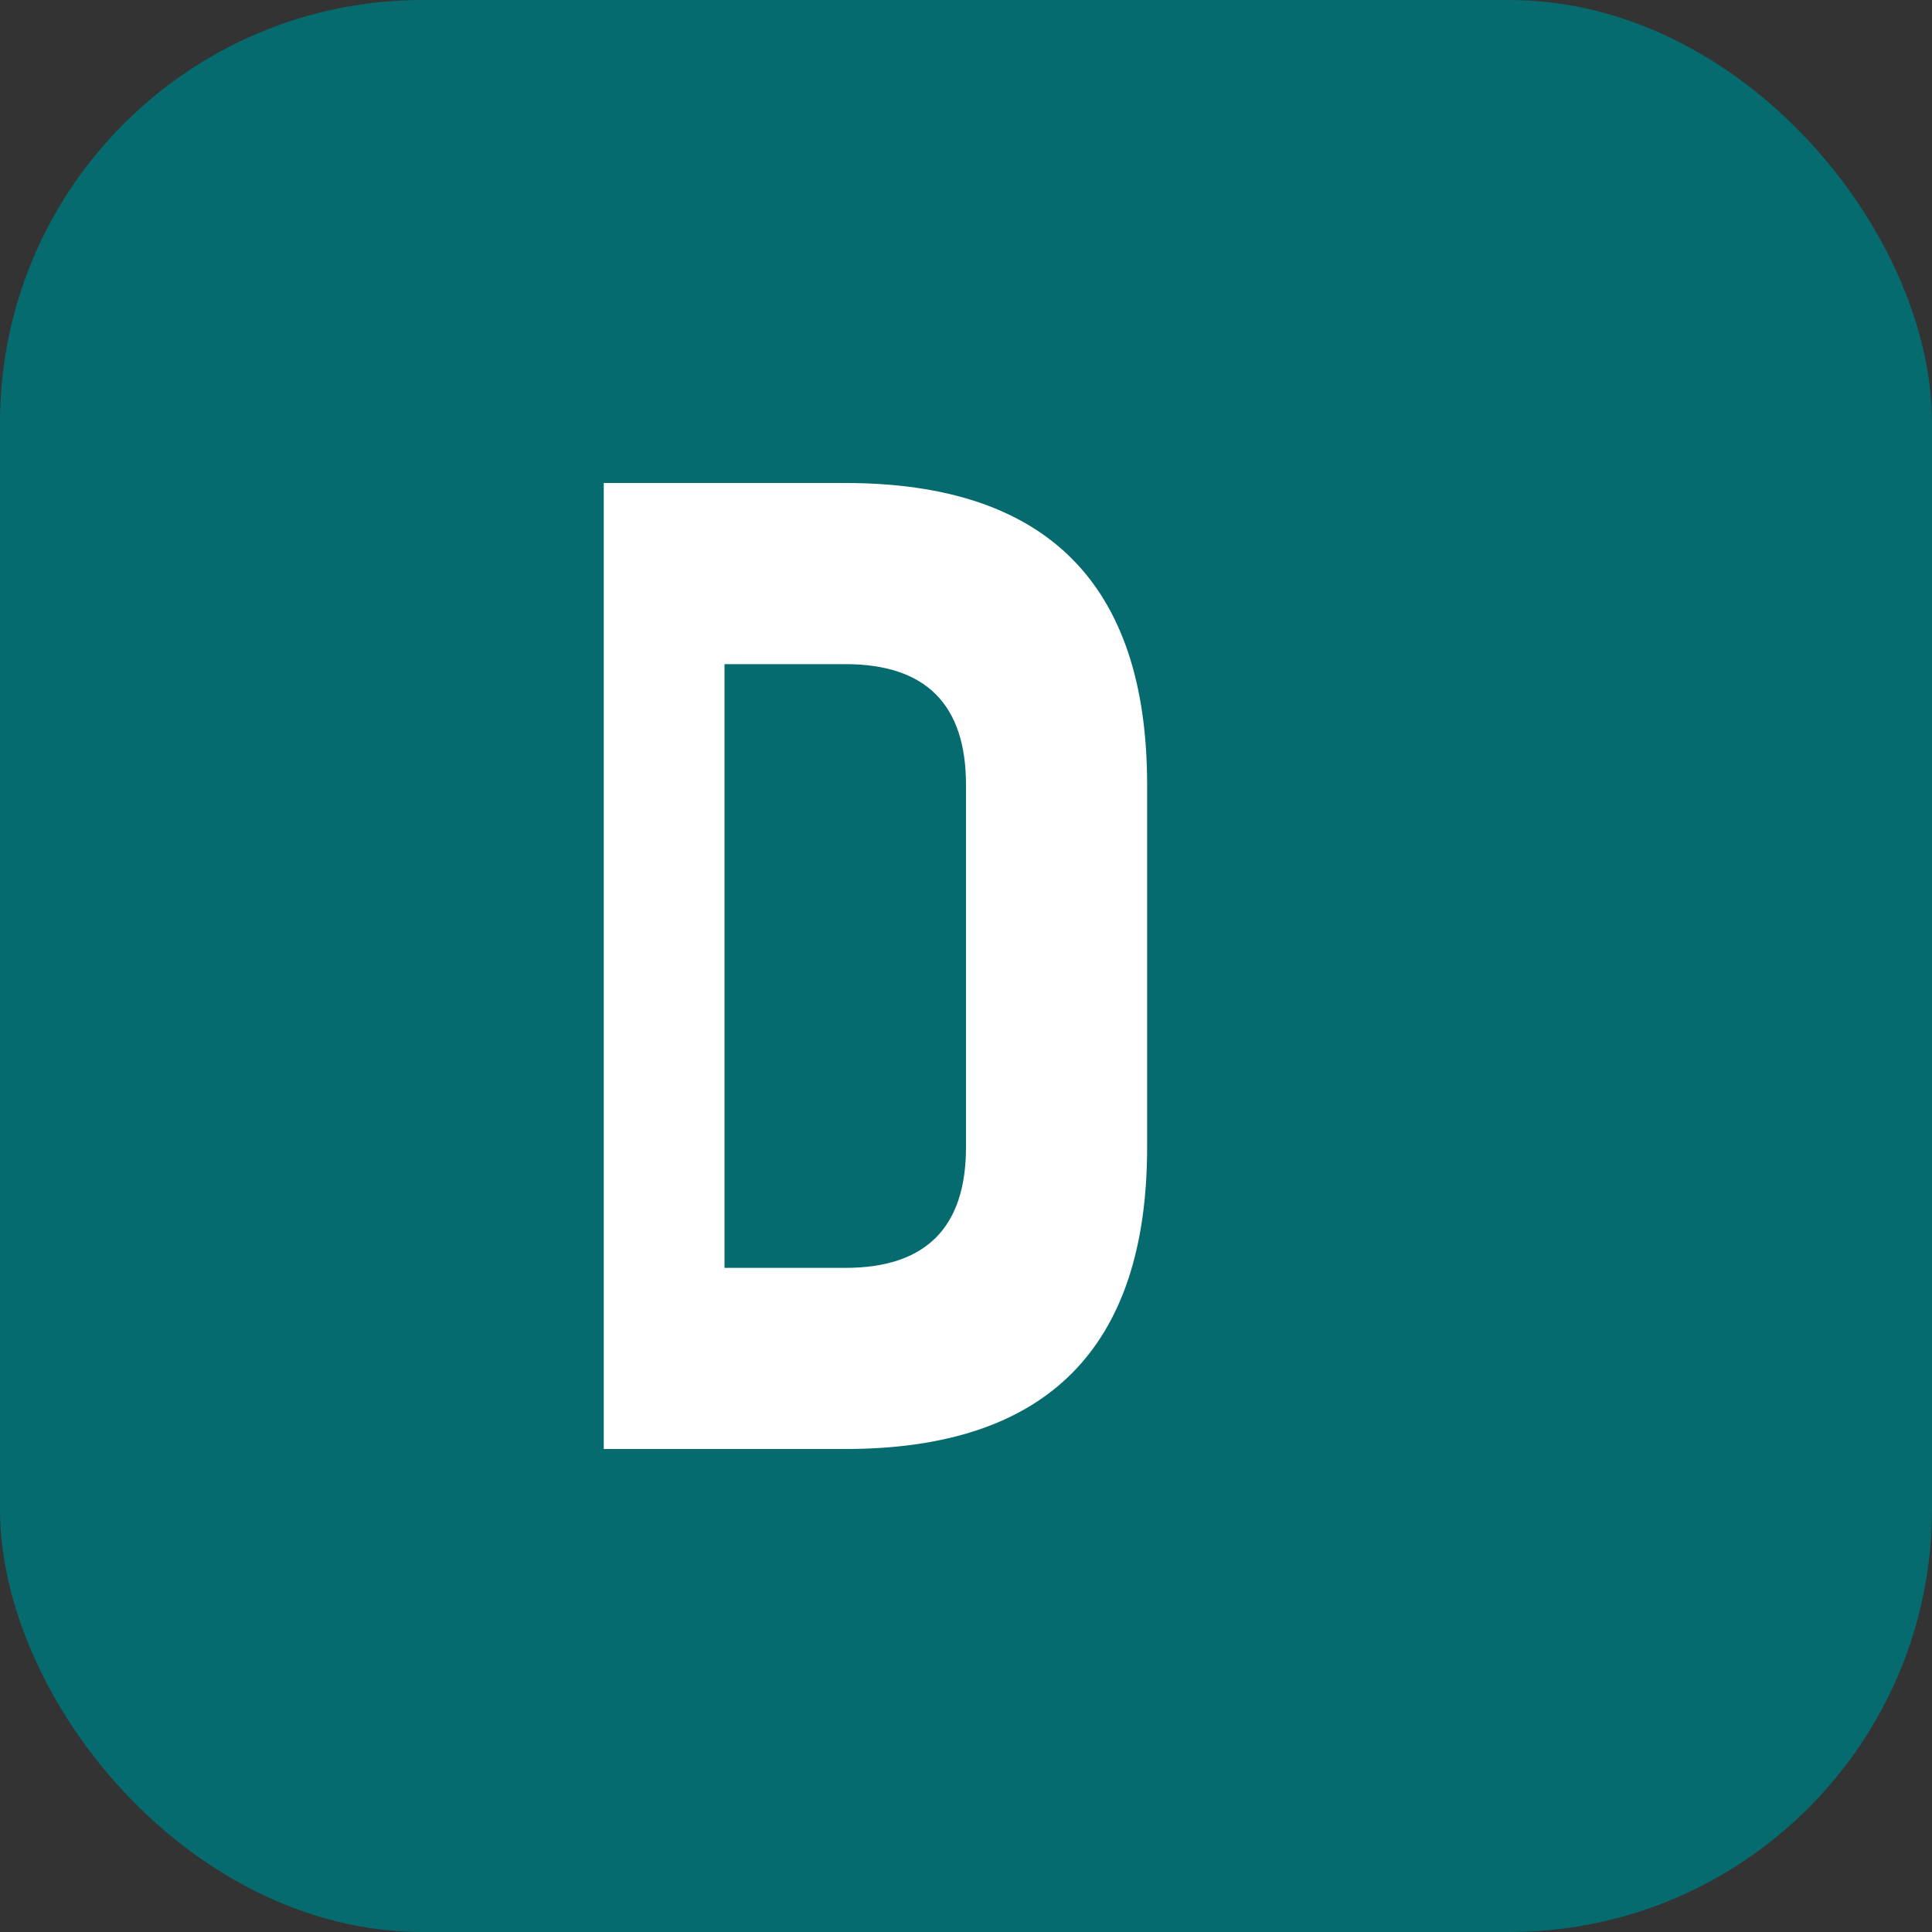
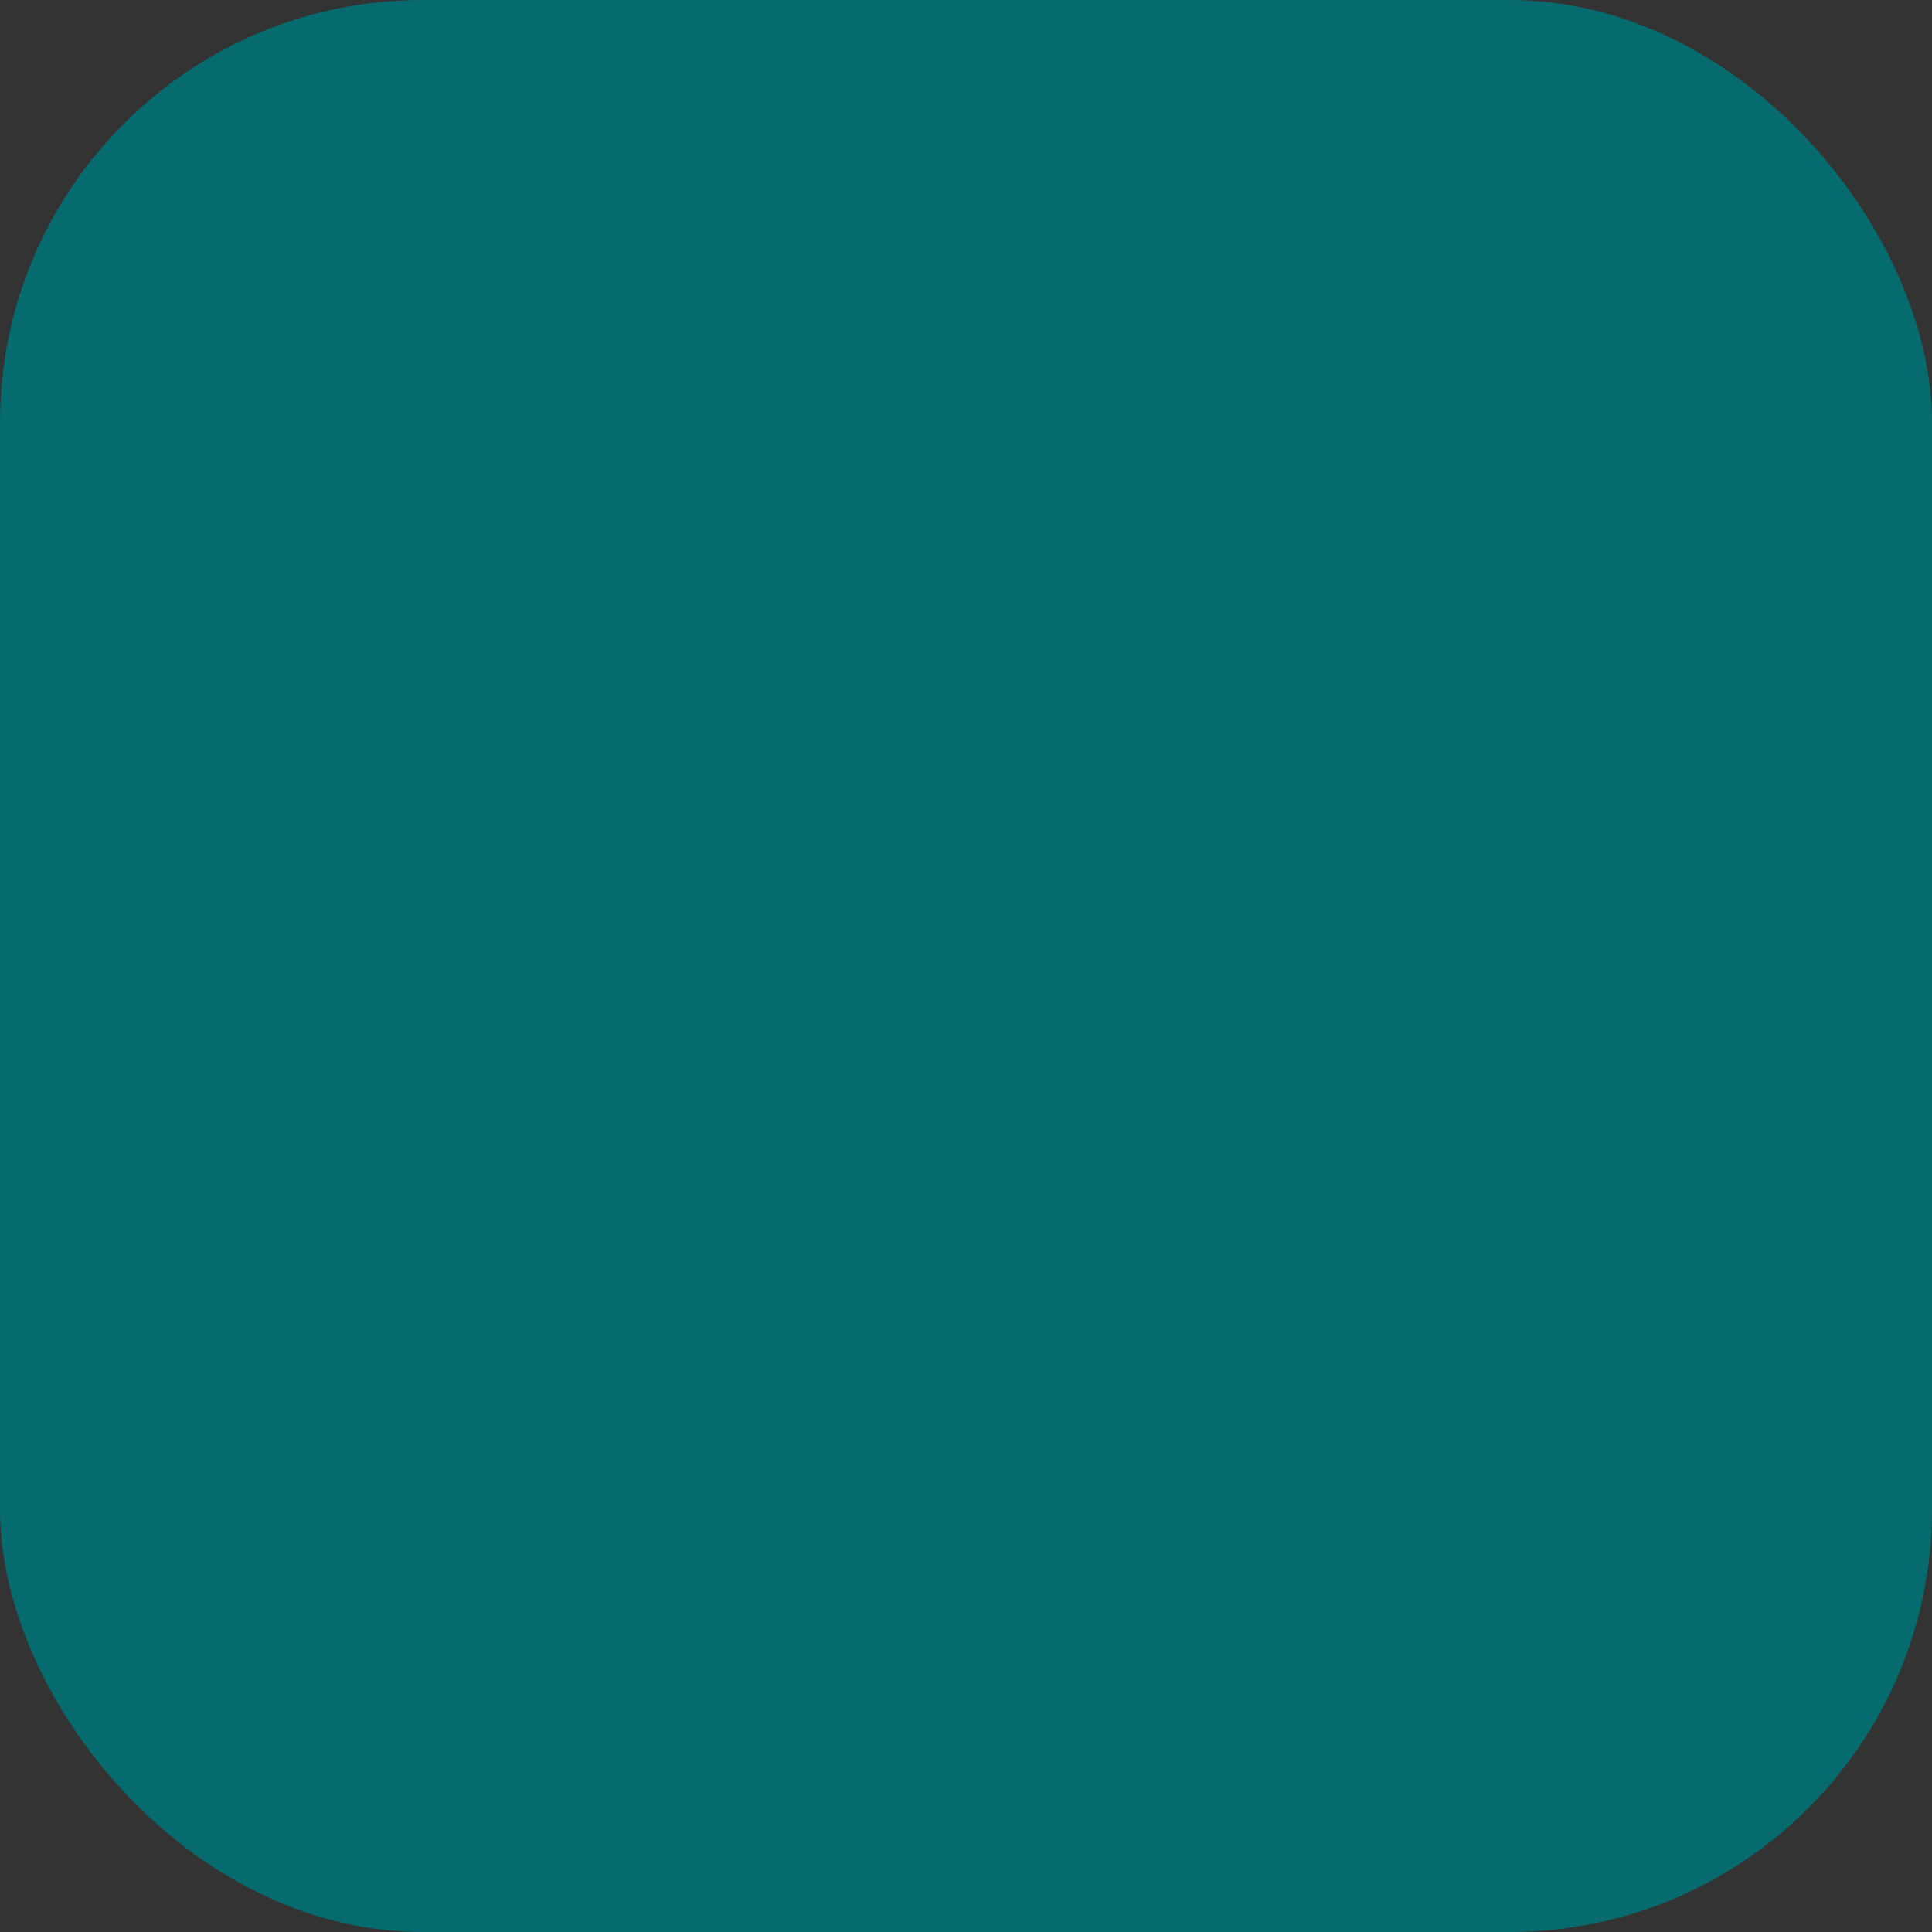
<svg xmlns="http://www.w3.org/2000/svg" viewBox="0 0 64 64">
  <rect x="0" y="0" width="64" height="64" fill="#333333" stroke="none" />
  <rect width="64" height="64" rx="14" fill="#056B6F" />
-   <path d="M 20 16 L 20 48 L 28 48 Q 38 48 38 38 L 38 26 Q 38 16 28 16 Z" fill="white" />
  <path d="M 24 22 L 28 22 Q 32 22 32 26 L 32 38 Q 32 42 28 42 L 24 42 Z" fill="#056B6F" />
</svg>